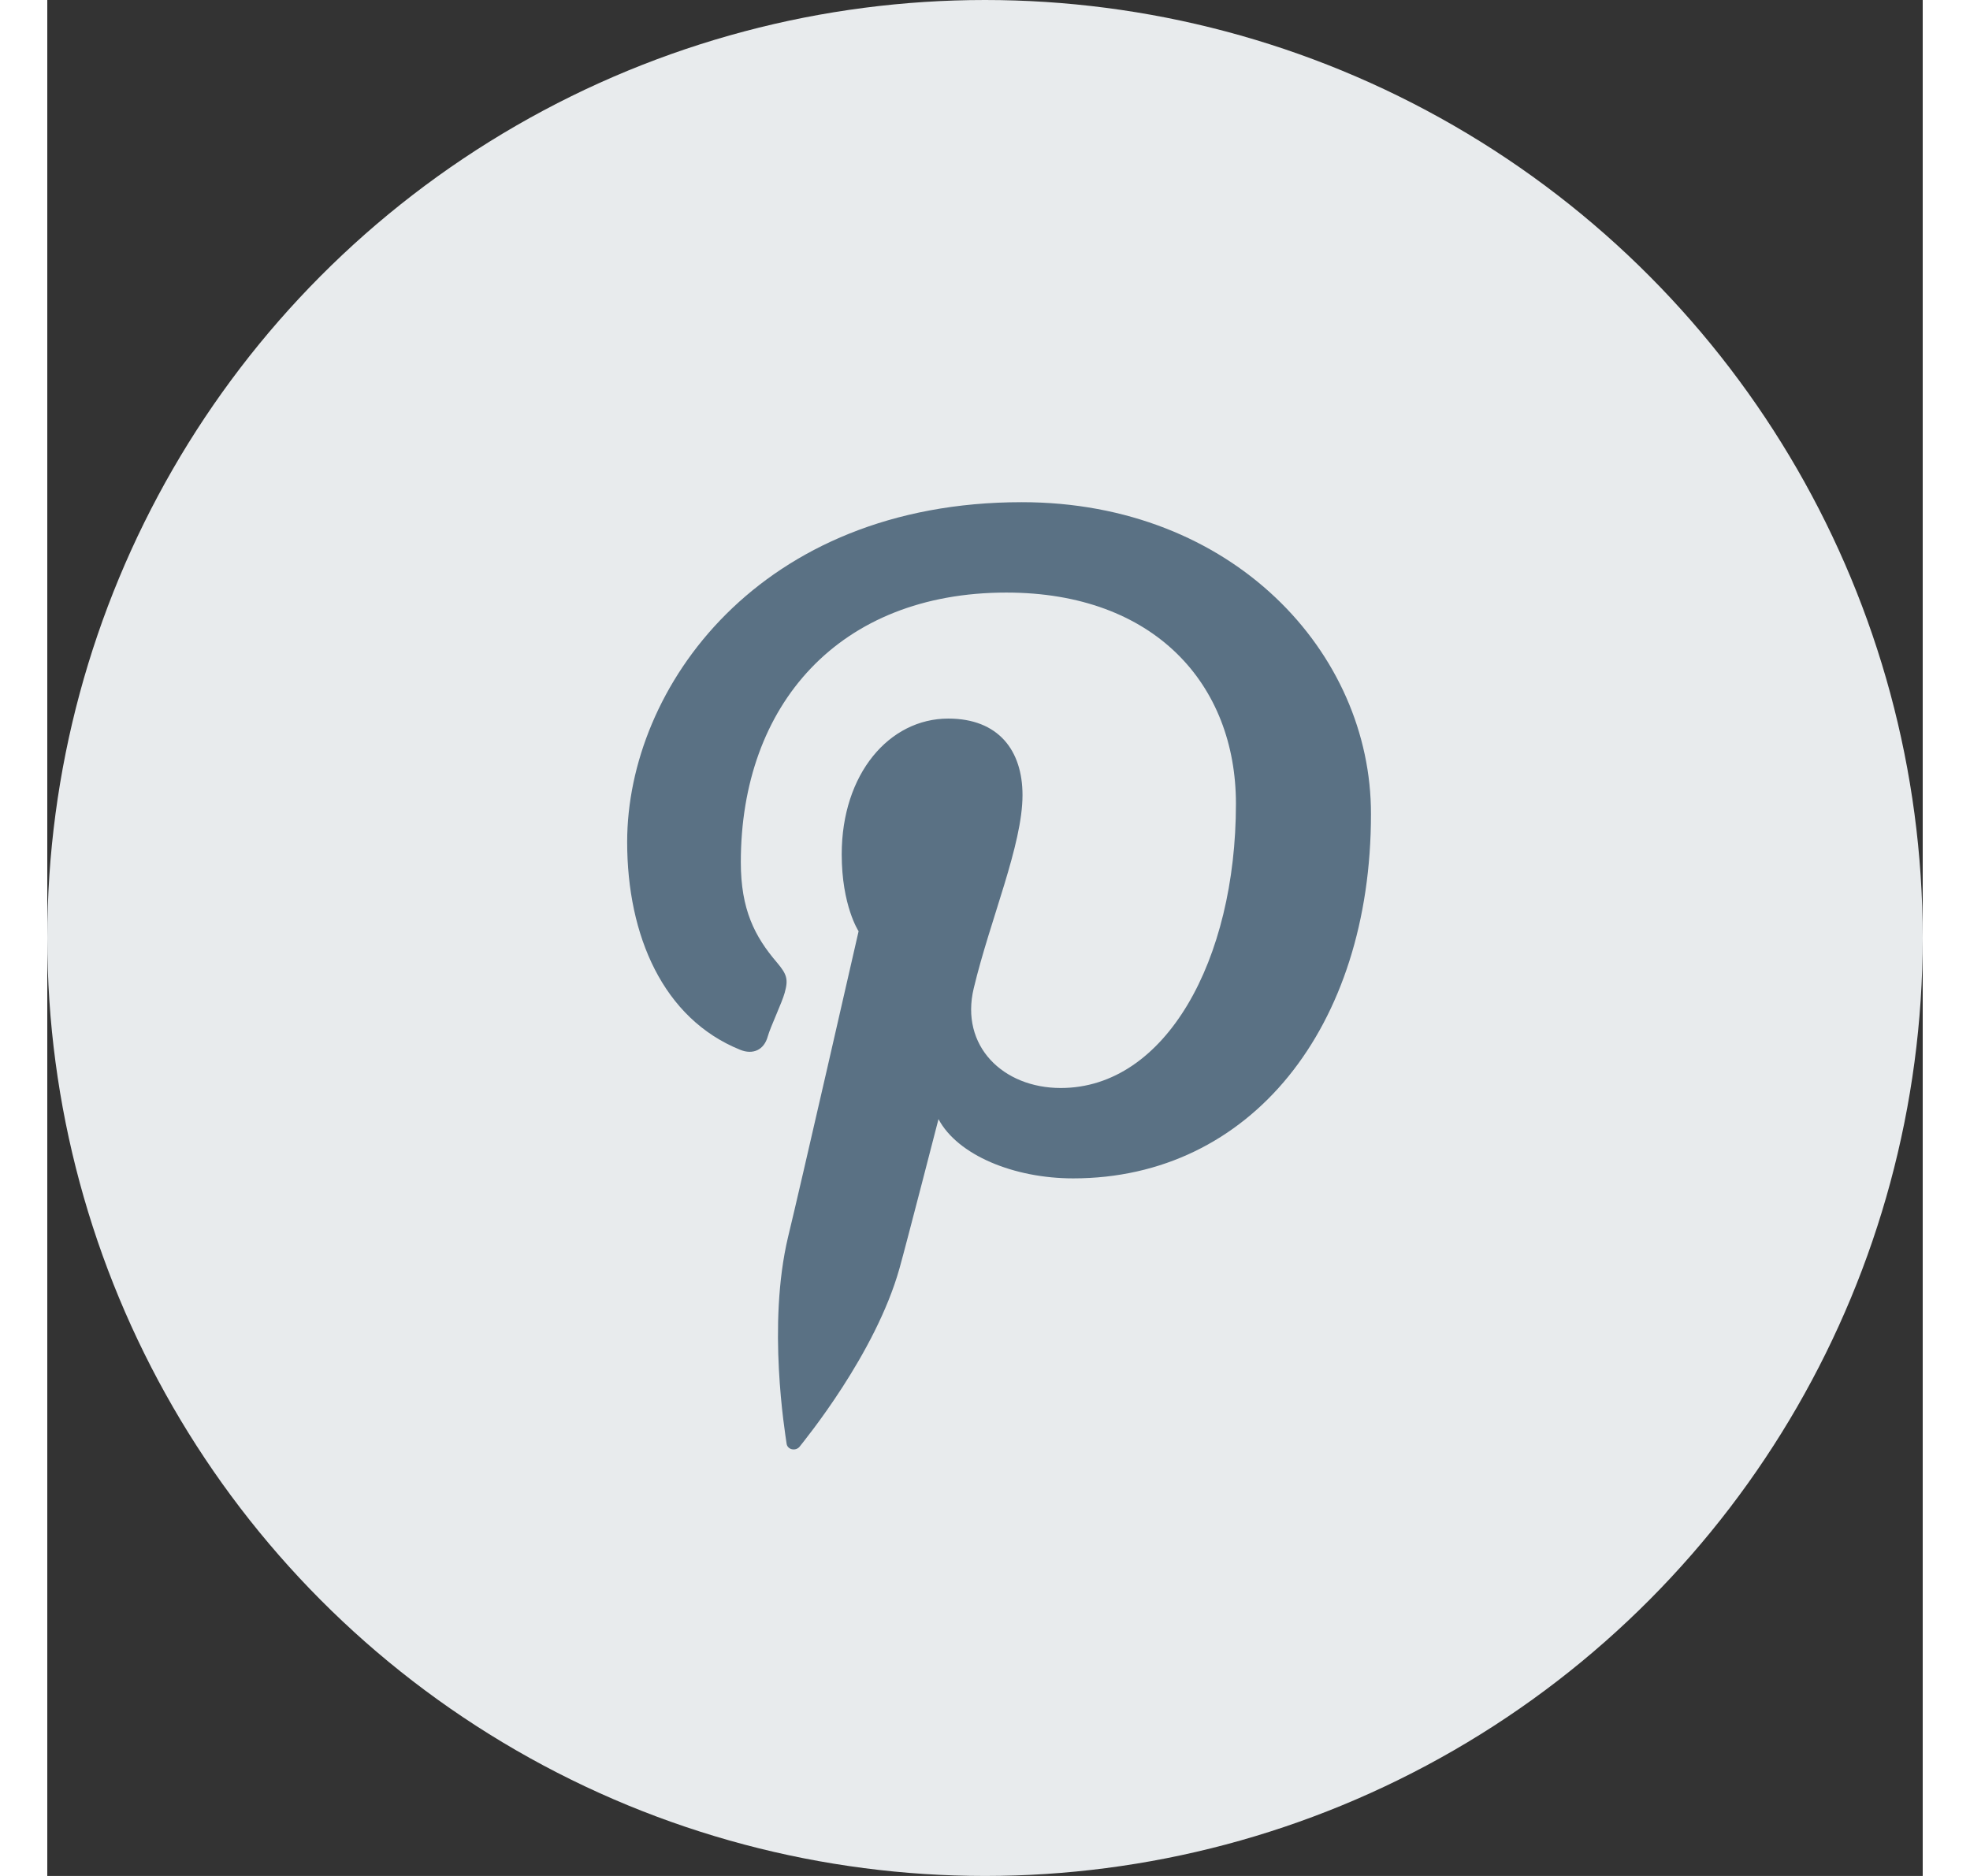
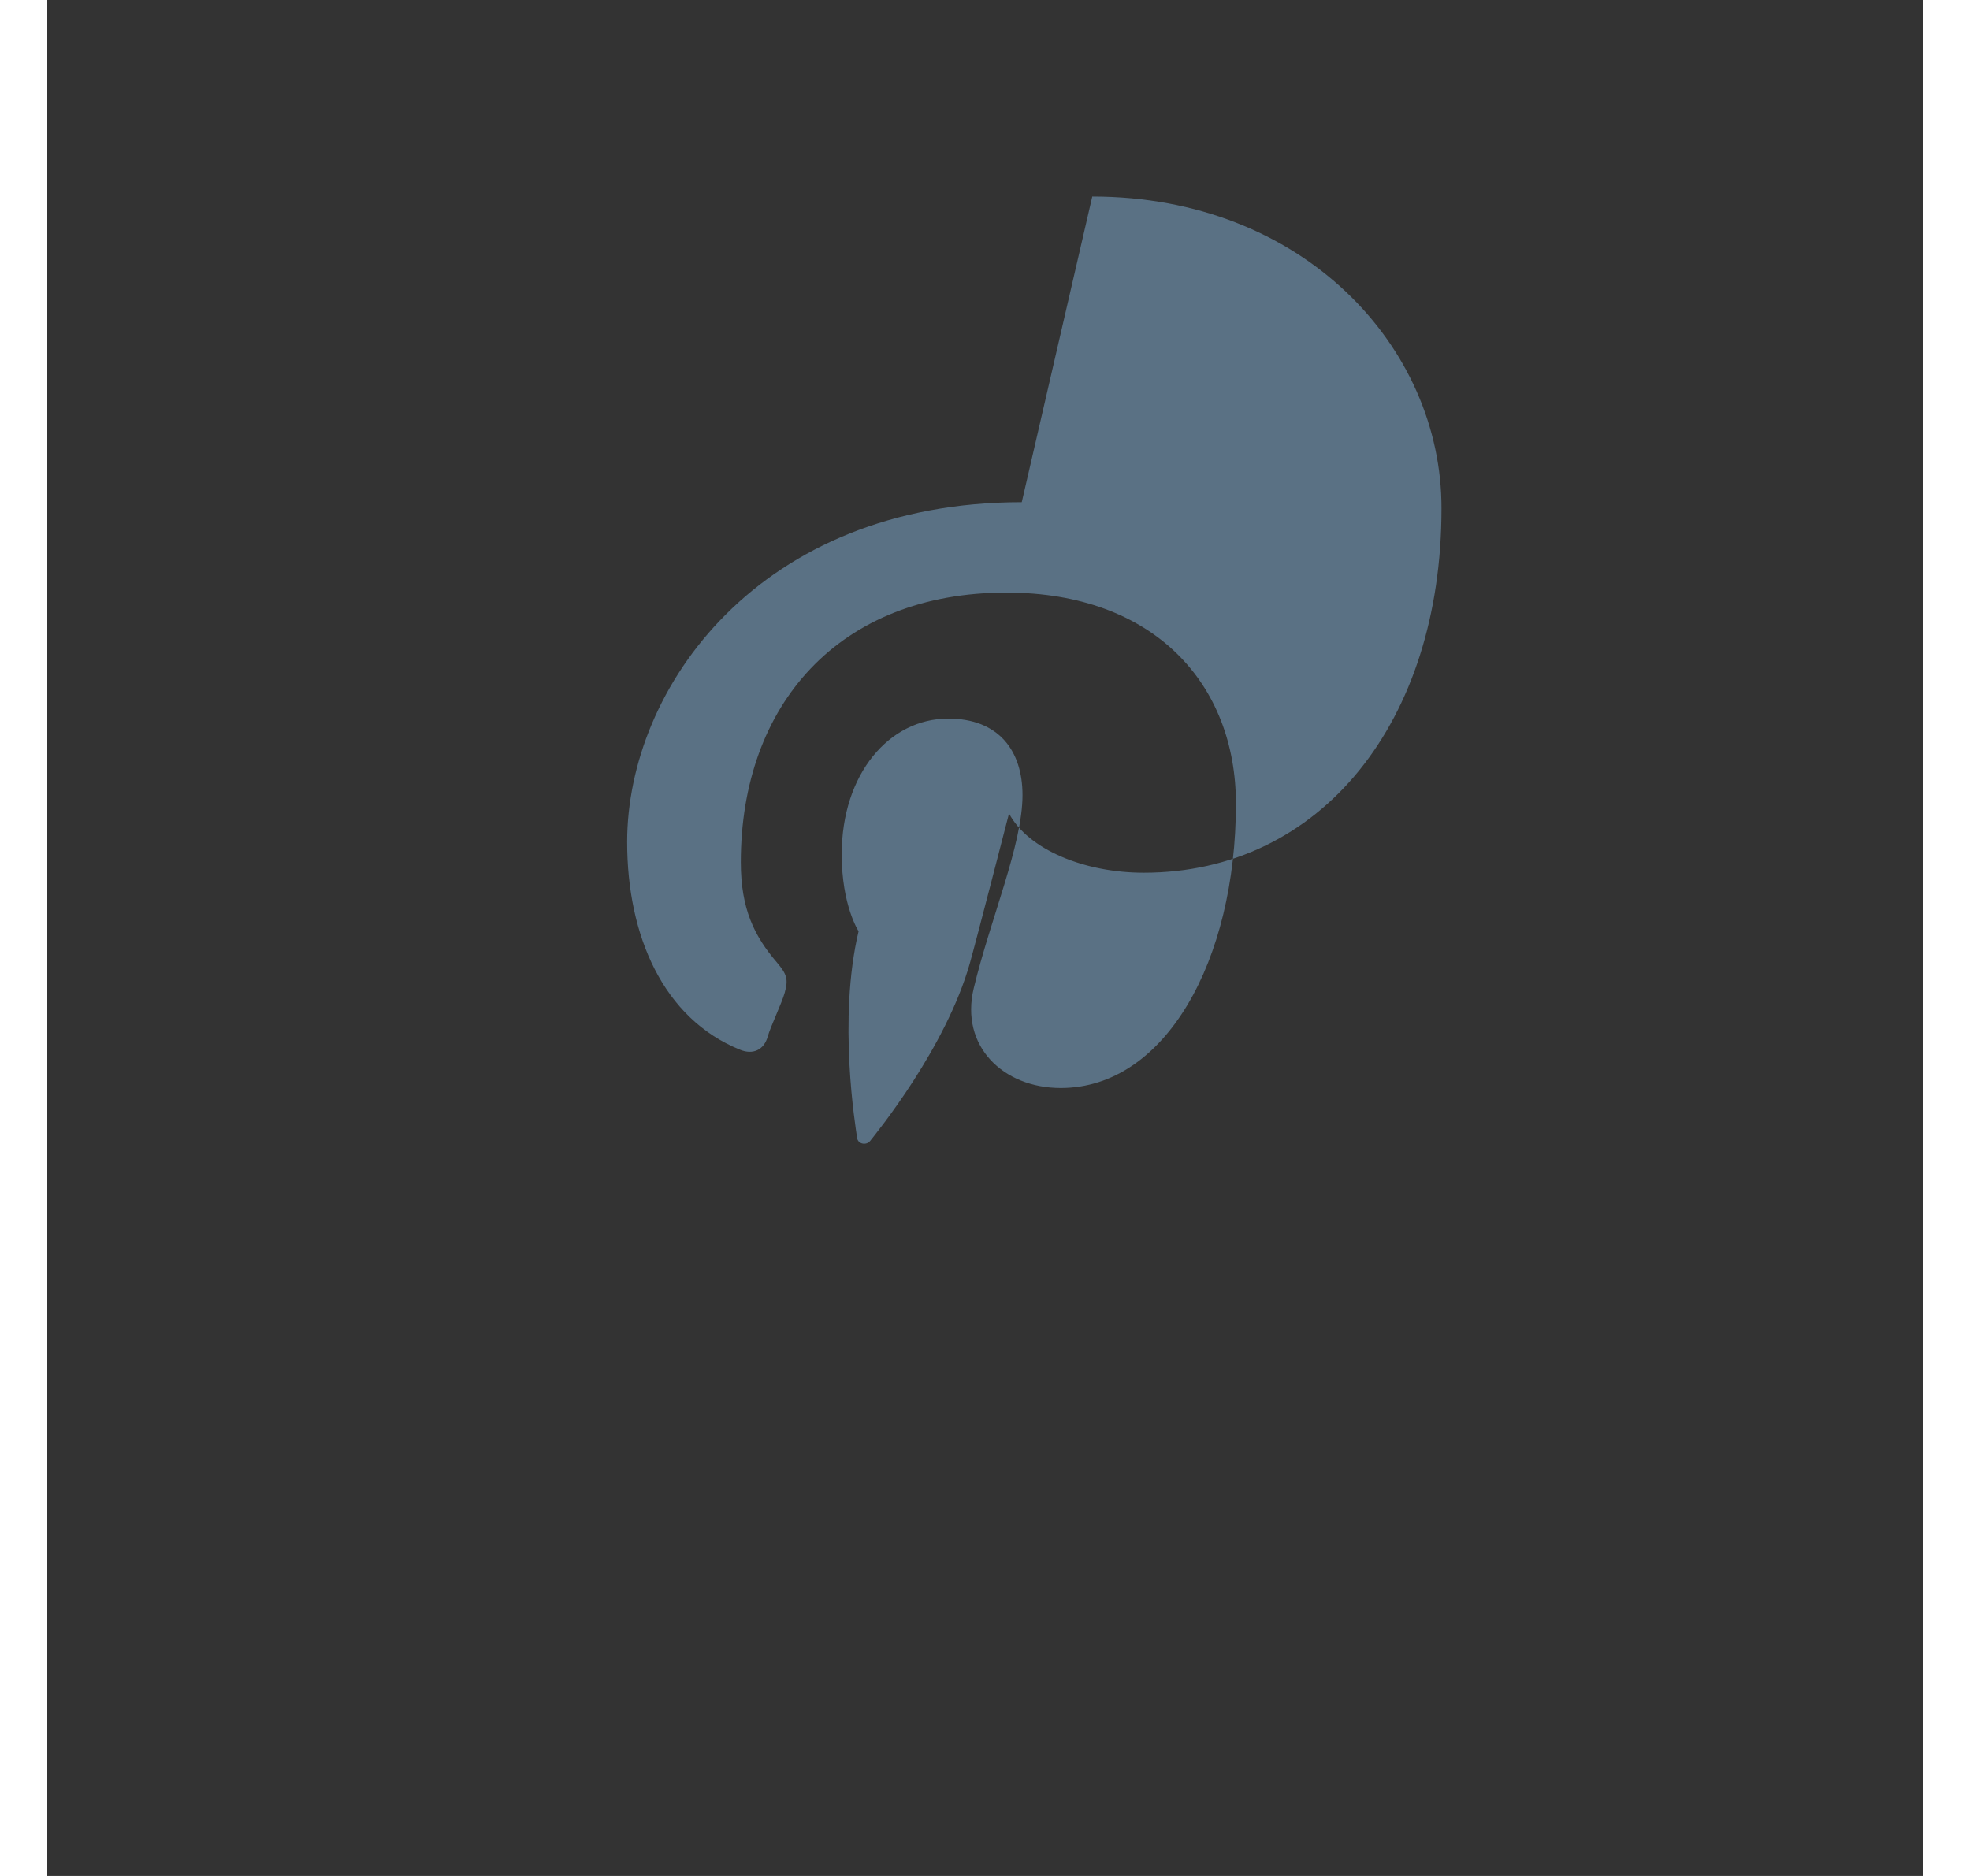
<svg xmlns="http://www.w3.org/2000/svg" viewBox="0 0 500 500.2" width="42" height="40">
  <rect x="0" y="0" width="500" height="500.2" fill="#333333" stroke="none" />
  <style>.st0{fill:#E8EBED}.st1{fill:#5A7184}</style>
-   <ellipse class="st0" cx="250" cy="250.1" rx="250" ry="250.1" id="Shape_1_copy_3_25_" />
-   <path class="st1" d="M259.8 133.9c-69.9 0-105.2 49.4-105.2 90.6 0 25 9.6 47.1 30.1 55.4 3.4 1.4 6.4.1 7.4-3.6.7-2.5 3.8-9 4.5-11.6 1-3.6.6-4.9-2.1-8.1-5.9-6.9-9.6-14.1-9.6-26.7 0-42 26.2-71.9 70.8-71.9 39.5 0 61.2 24.5 61.2 56.3 0 41.8-18.8 75.8-46.7 75.8-15.4 0-26.9-11.2-23.2-26.6 4.4-18.4 13-38.2 13-51.5 0-11.9-6.4-20.4-19.8-20.4-15.7 0-28.4 14.7-28.4 36.2 0 13.7 4.5 20.5 4.5 20.5s-15.9 69.7-18.8 81.5c-5.6 23.5-.8 52.2-.4 55.1.2 1.7 2.5 2.1 3.5.8 1.4-1.8 20.2-24.7 26.6-47.5 1.8-6.4 10.4-39.8 10.4-39.8 5.1 9.6 20.1 15.8 35.9 15.8 47.3 0 79.4-40.3 79.4-97.1.1-43.1-36.9-83.2-93.1-83.2z" id="Pinterest_Icon" />
+   <path class="st1" d="M259.8 133.9c-69.9 0-105.2 49.4-105.2 90.6 0 25 9.6 47.1 30.1 55.4 3.4 1.4 6.4.1 7.4-3.6.7-2.5 3.8-9 4.5-11.6 1-3.6.6-4.9-2.1-8.1-5.9-6.9-9.6-14.1-9.6-26.7 0-42 26.2-71.9 70.8-71.9 39.5 0 61.2 24.5 61.2 56.3 0 41.8-18.8 75.8-46.7 75.8-15.4 0-26.9-11.2-23.2-26.6 4.4-18.4 13-38.2 13-51.5 0-11.9-6.4-20.4-19.8-20.4-15.7 0-28.4 14.7-28.4 36.2 0 13.7 4.5 20.5 4.5 20.5c-5.6 23.5-.8 52.2-.4 55.1.2 1.7 2.5 2.1 3.5.8 1.4-1.8 20.2-24.7 26.6-47.5 1.8-6.4 10.4-39.8 10.4-39.8 5.1 9.6 20.1 15.8 35.9 15.8 47.3 0 79.4-40.3 79.4-97.1.1-43.1-36.9-83.2-93.1-83.2z" id="Pinterest_Icon" />
</svg>